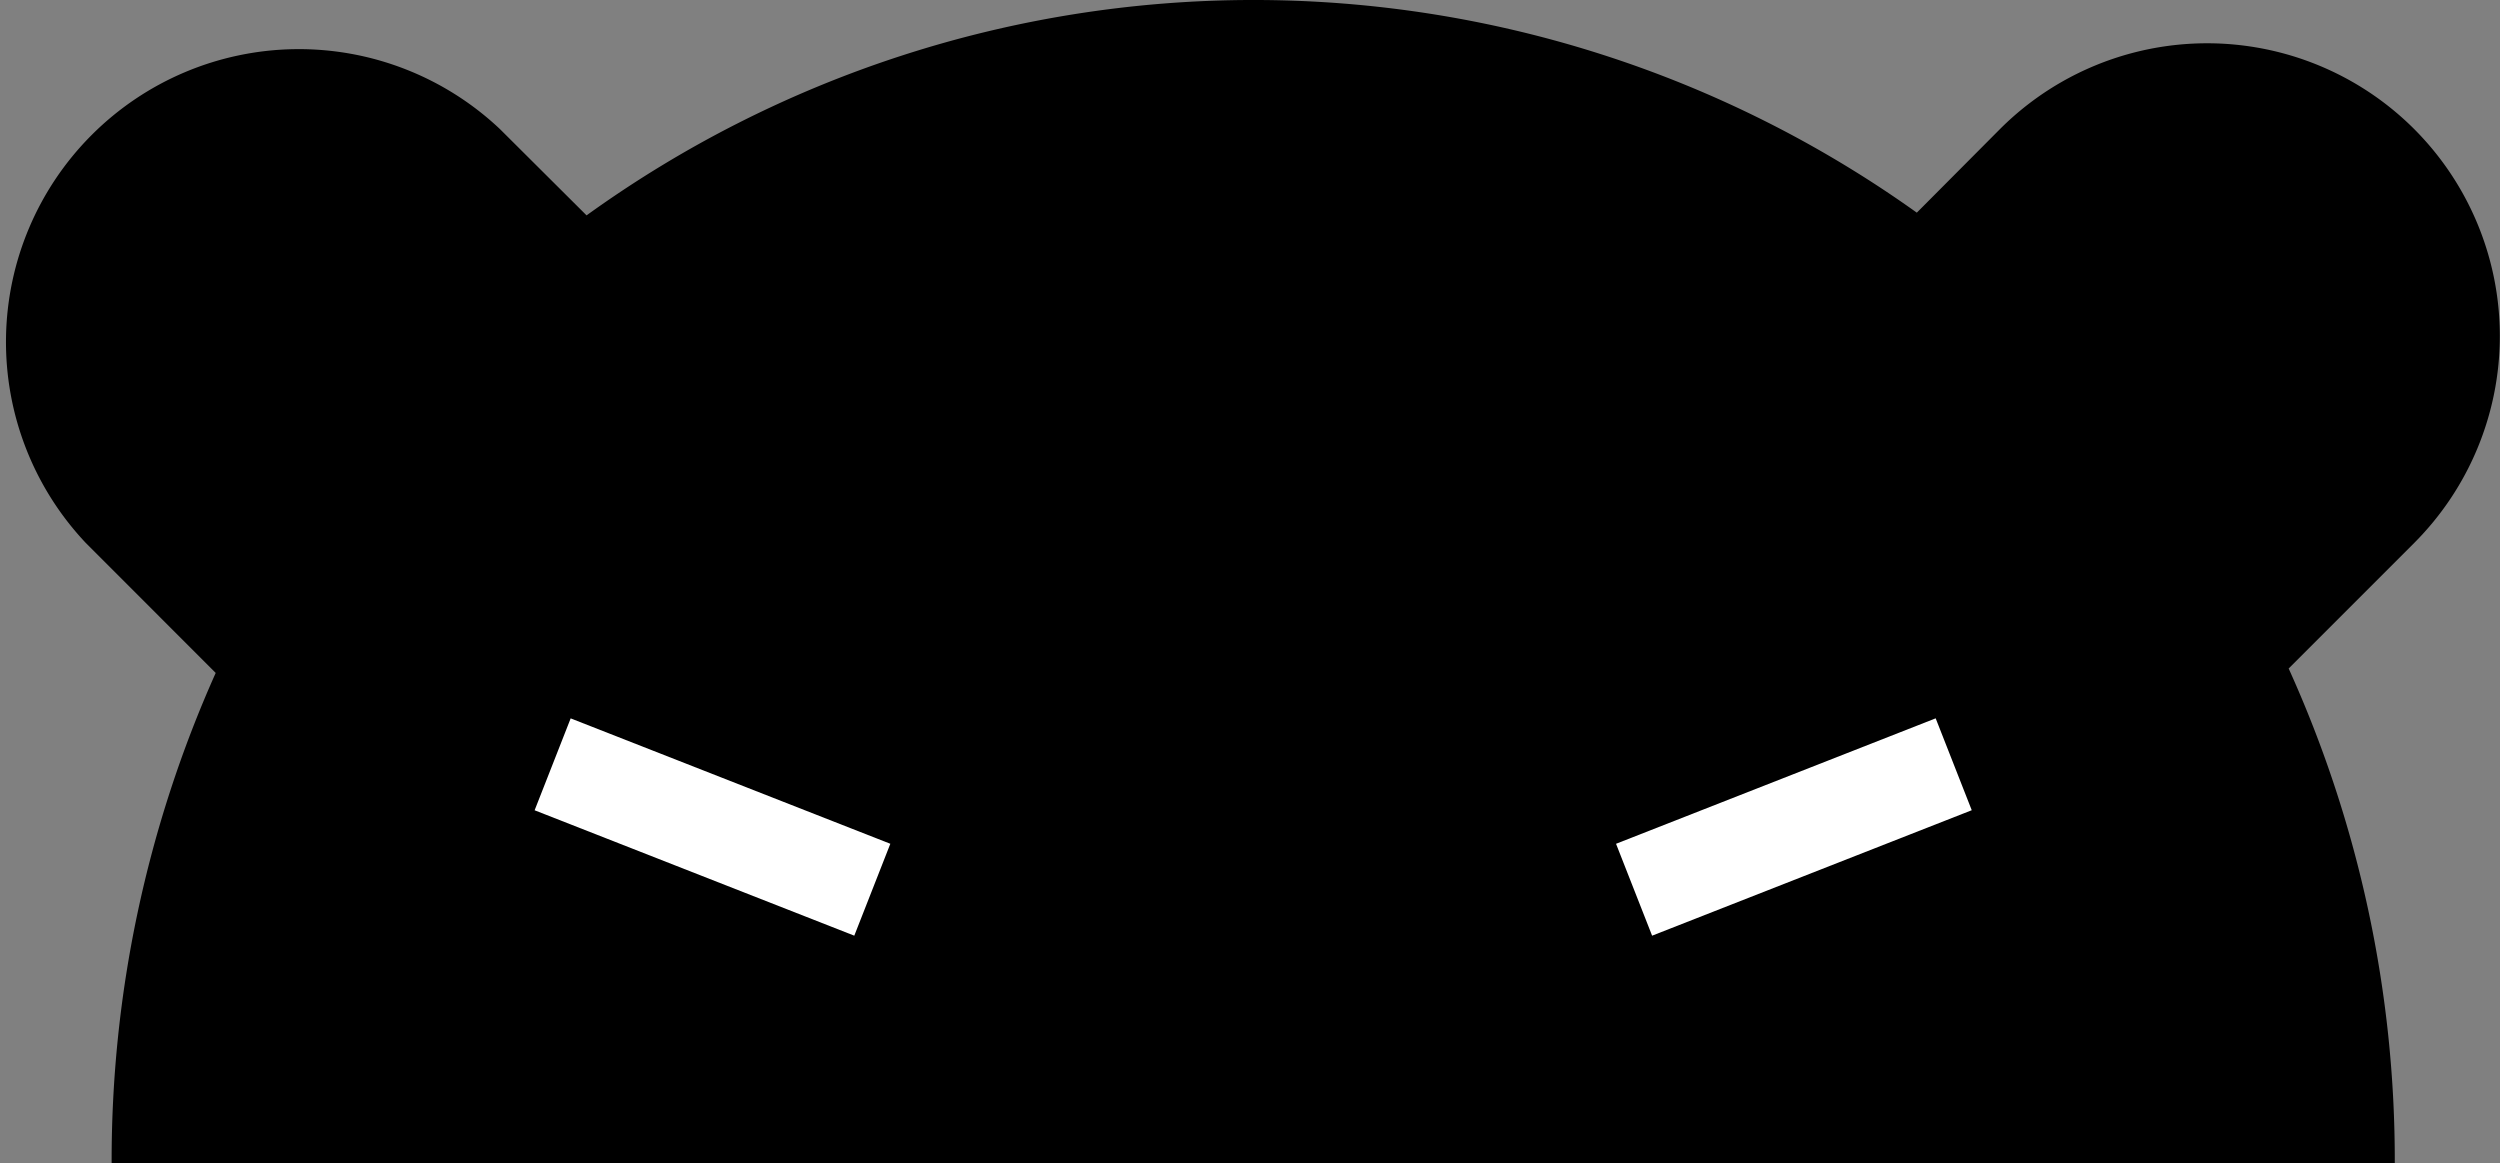
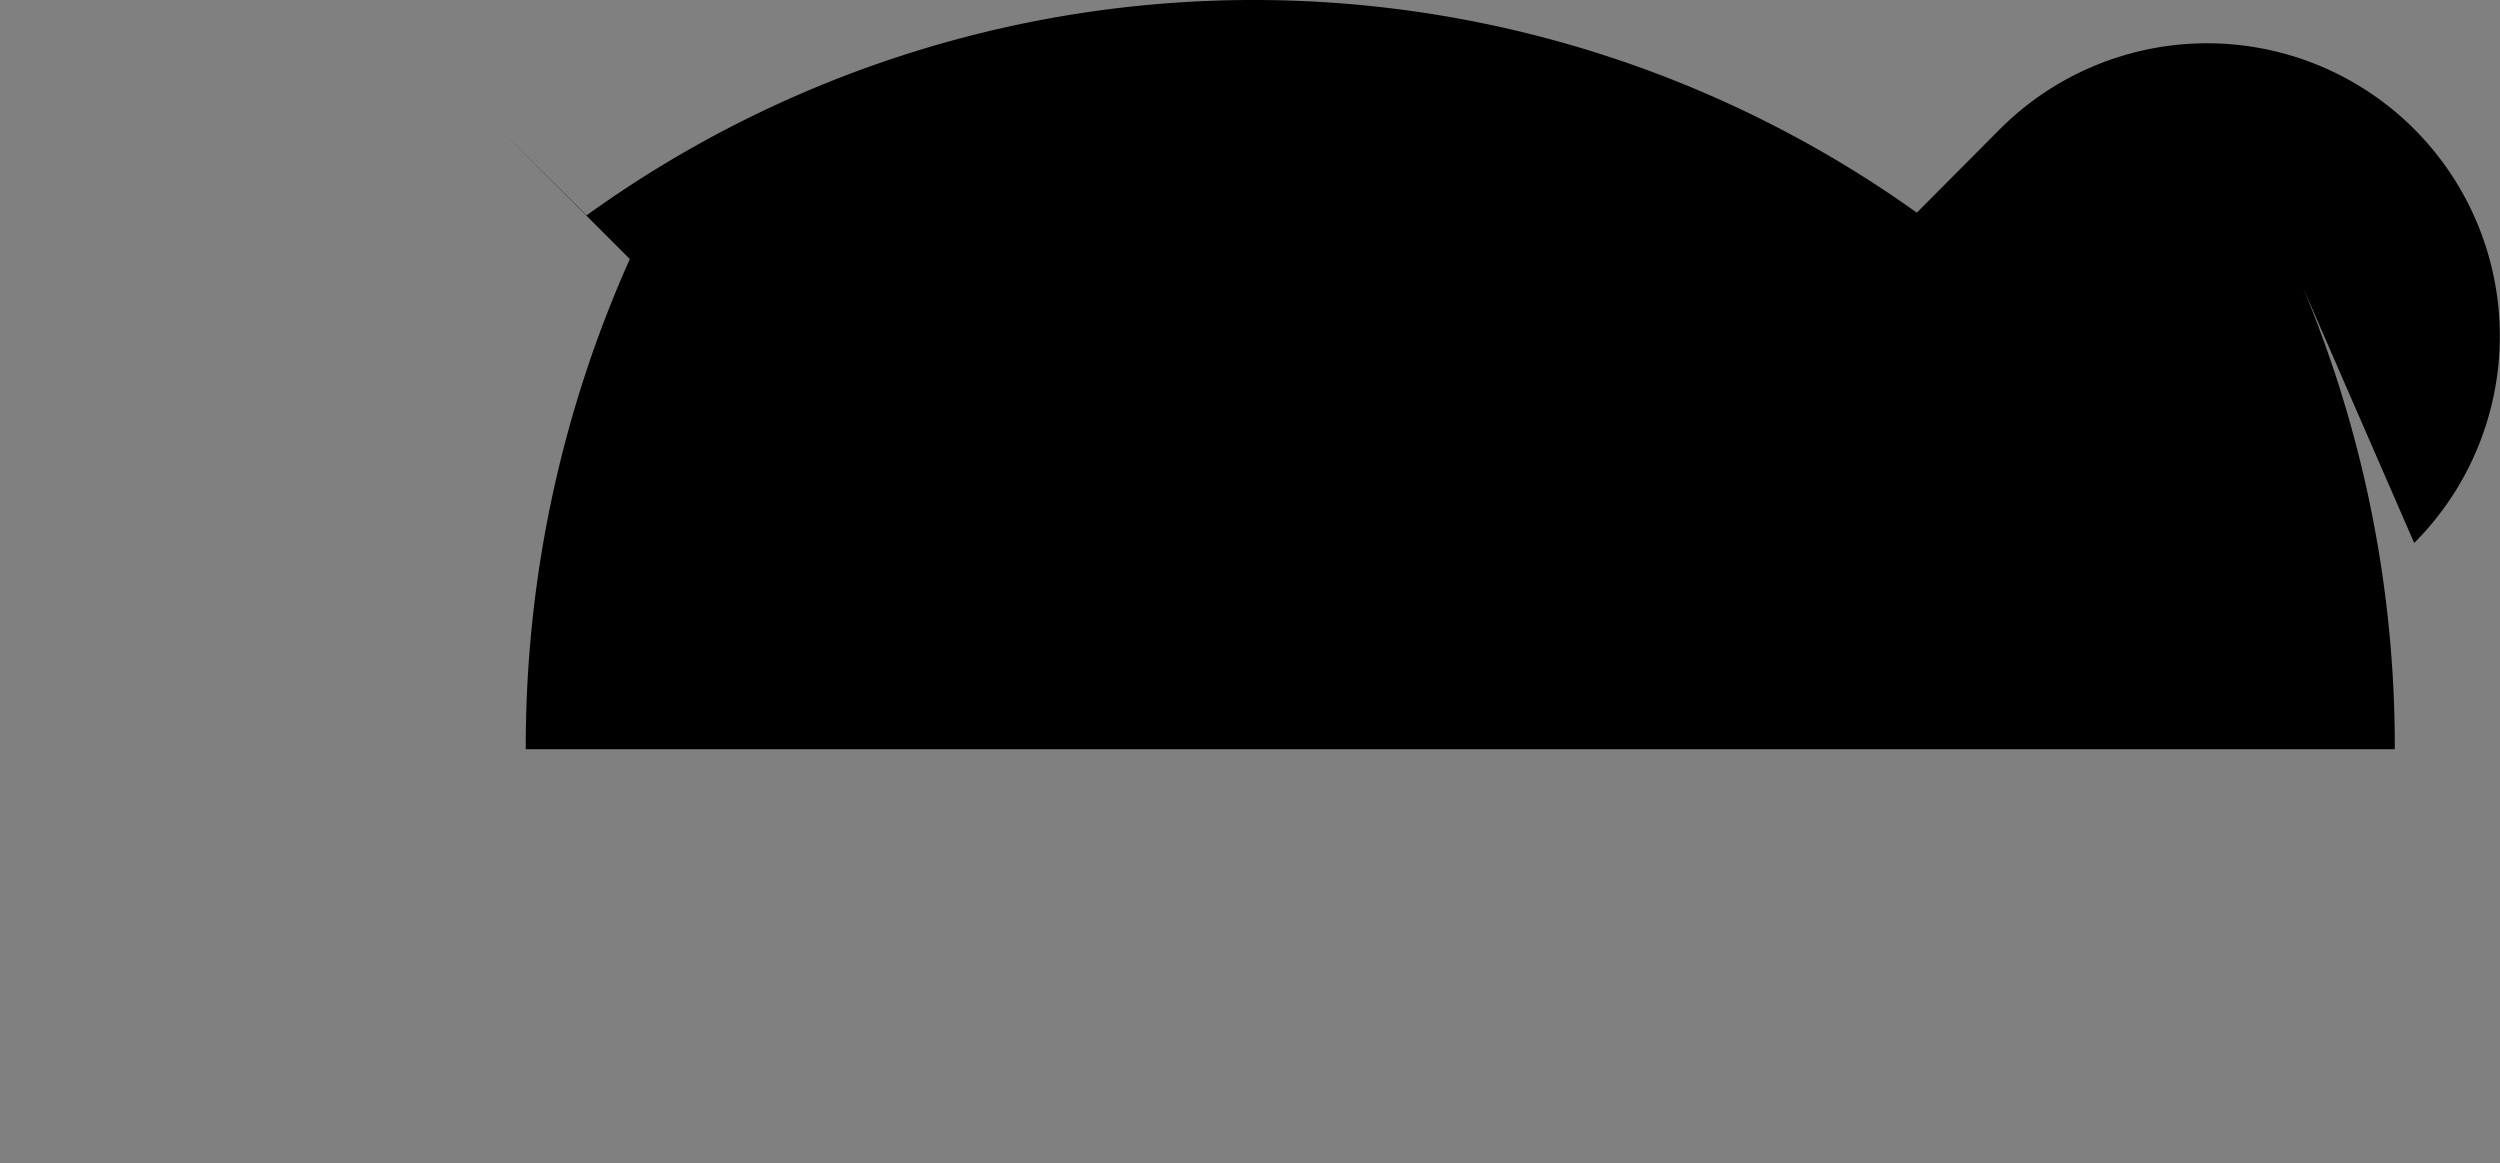
<svg xmlns="http://www.w3.org/2000/svg" viewBox="0 0 303.89 141.41">
  <rect x="0" y="0" width="303.89" height="141.41" fill="#808080" stroke="none" />
  <defs>
    <style>.cls-1{fill:#fff;}</style>
  </defs>
  <title>HH Медведь</title>
  <g id="Слой_2" data-name="Слой 2">
    <g id="head">
-       <path d="M293.46,15.69a35.6,35.6,0,0,0-50.35,0L233,25.85a138.64,138.64,0,0,0-161.7.33L60.77,15.69A35.6,35.6,0,0,0,10.43,66l15.79,15.8a145,145,0,0,0-12.65,59.58H291.1a144.87,144.87,0,0,0-12.9-60.12L293.46,66A35.6,35.6,0,0,0,293.46,15.69Z" />
+       <path d="M293.46,15.69a35.6,35.6,0,0,0-50.35,0L233,25.85a138.64,138.64,0,0,0-161.7.33L60.77,15.69l15.79,15.8a145,145,0,0,0-12.65,59.58H291.1a144.87,144.87,0,0,0-12.9-60.12L293.46,66A35.6,35.6,0,0,0,293.46,15.69Z" />
    </g>
    <g id="right">
-       <rect class="cls-1" x="197.19" y="94.54" width="41.74" height="12" transform="translate(-21.66 86.61) rotate(-21.43)" />
-     </g>
+       </g>
    <g id="left">
-       <rect class="cls-1" x="80.61" y="79.67" width="12" height="41.74" transform="translate(-38.62 144.44) rotate(-68.58)" />
-     </g>
+       </g>
  </g>
</svg>